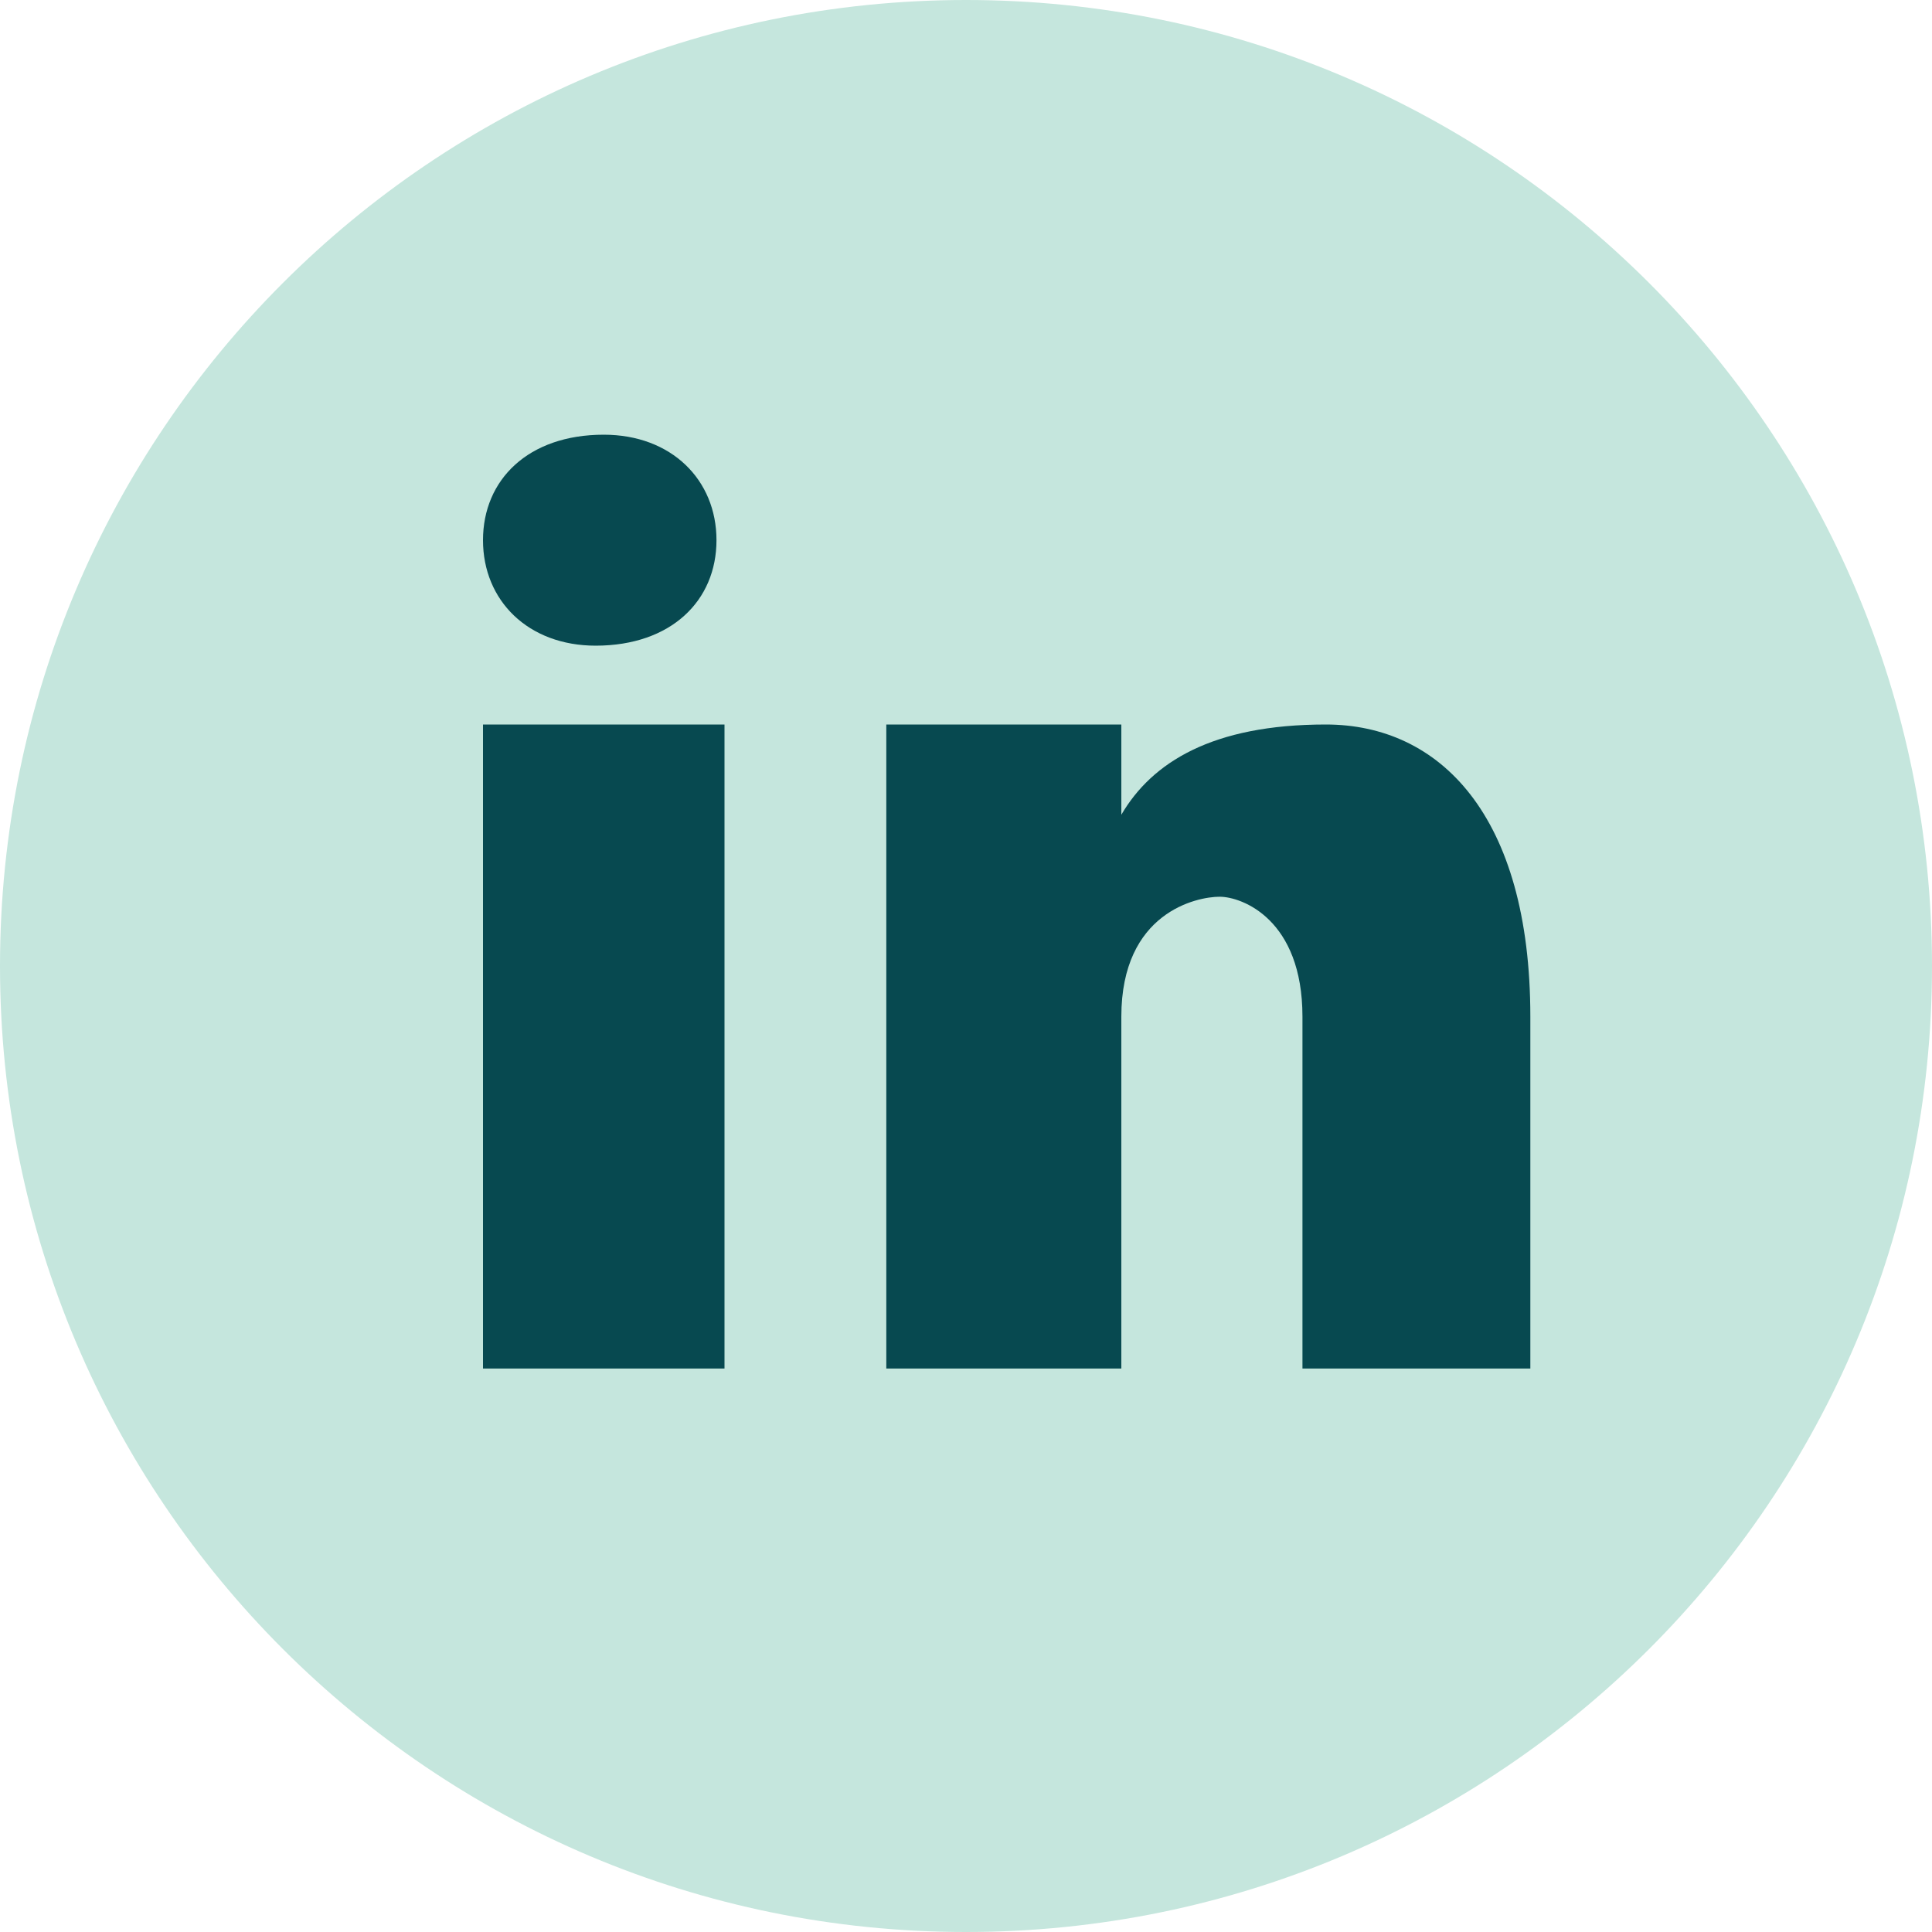
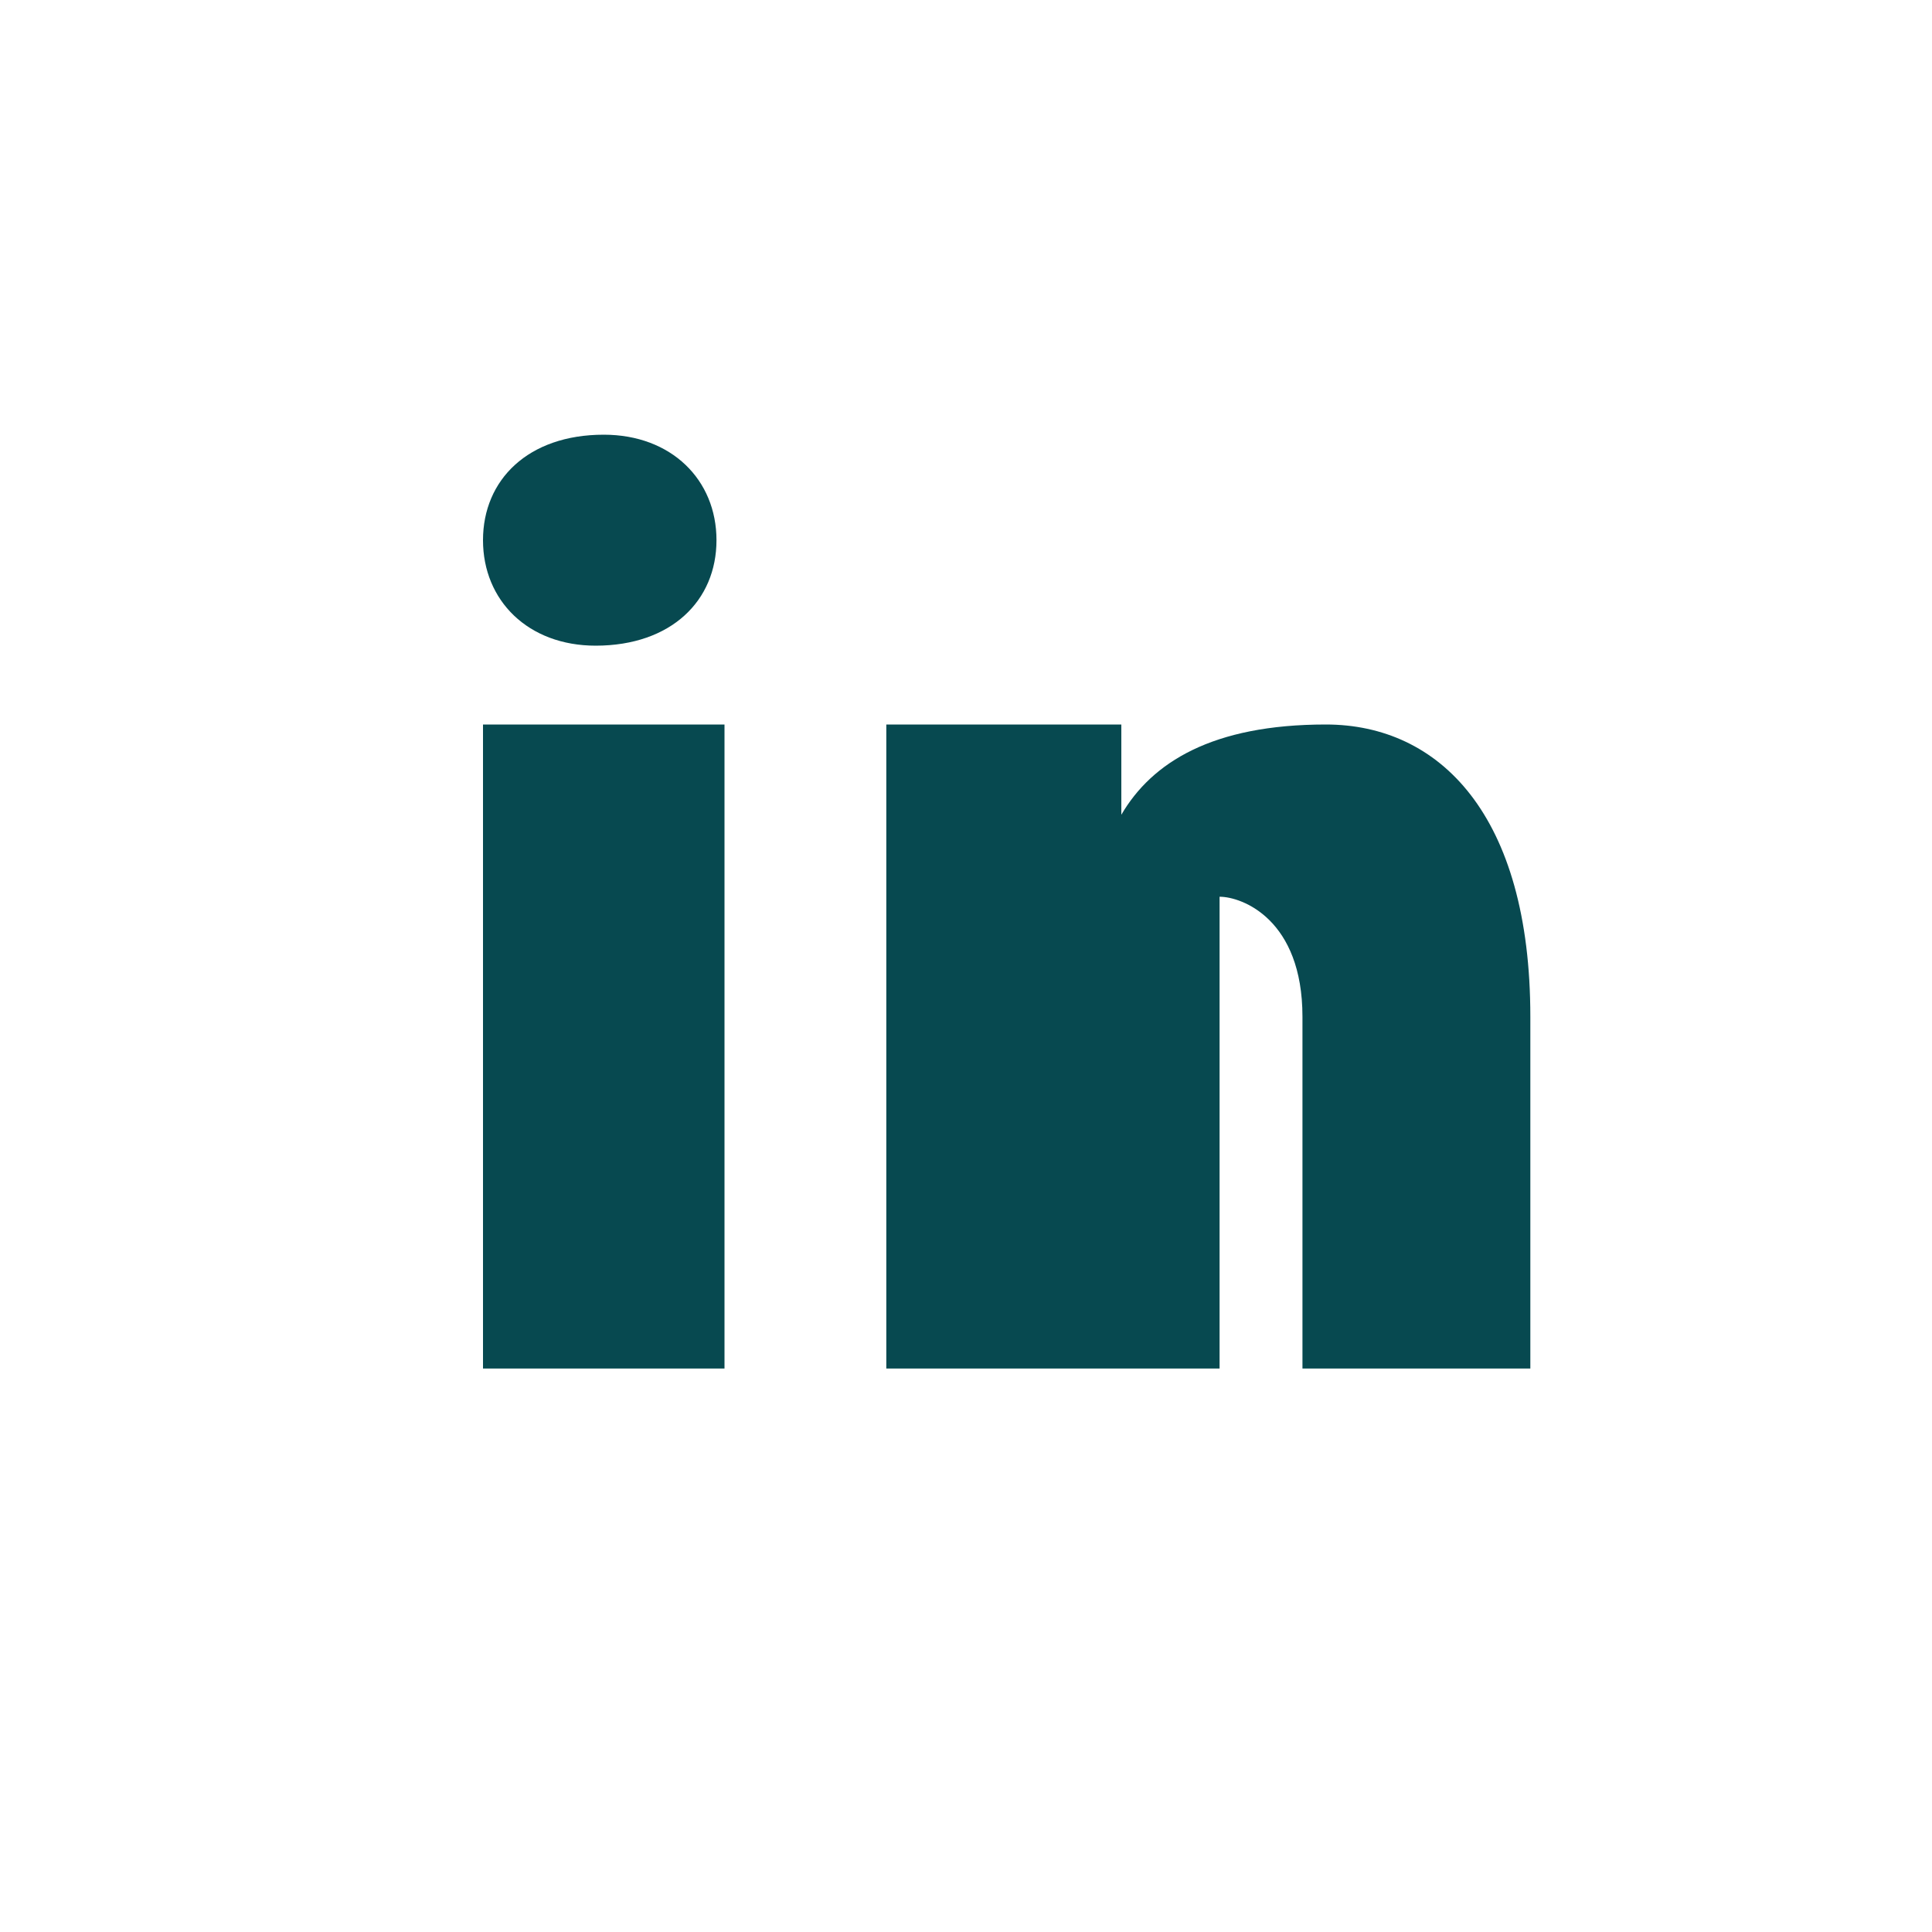
<svg xmlns="http://www.w3.org/2000/svg" width="20" height="20" viewBox="0 0 20 20" fill="none">
-   <path d="M10 20C15.523 20 20 15.523 20 10C20 4.477 15.523 0 10 0C4.477 0 0 4.477 0 10C0 15.523 4.477 20 10 20Z" fill="#C5E6DD" />
-   <path d="M7.5 14.167H5V7.5H7.5V14.167ZM11.608 8.434C11.925 7.892 12.55 7.5 13.725 7.5C14.9 7.5 15.842 8.434 15.842 10.525V14.167H13.483V10.525C13.483 9.517 12.858 9.283 12.625 9.283C12.392 9.283 11.608 9.442 11.608 10.525V14.167H9.175V7.5H11.608V8.434ZM6.25 4.5C6.95 4.5 7.417 4.967 7.417 5.592C7.417 6.217 6.95 6.683 6.167 6.684C5.467 6.684 5 6.217 5 5.592C5 4.967 5.467 4.5 6.25 4.5Z" fill="#074950" />
+   <path d="M7.5 14.167H5V7.5H7.5V14.167ZM11.608 8.434C11.925 7.892 12.55 7.5 13.725 7.5C14.9 7.5 15.842 8.434 15.842 10.525V14.167H13.483V10.525C13.483 9.517 12.858 9.283 12.625 9.283V14.167H9.175V7.5H11.608V8.434ZM6.25 4.5C6.95 4.5 7.417 4.967 7.417 5.592C7.417 6.217 6.95 6.683 6.167 6.684C5.467 6.684 5 6.217 5 5.592C5 4.967 5.467 4.5 6.25 4.5Z" fill="#074950" />
</svg>